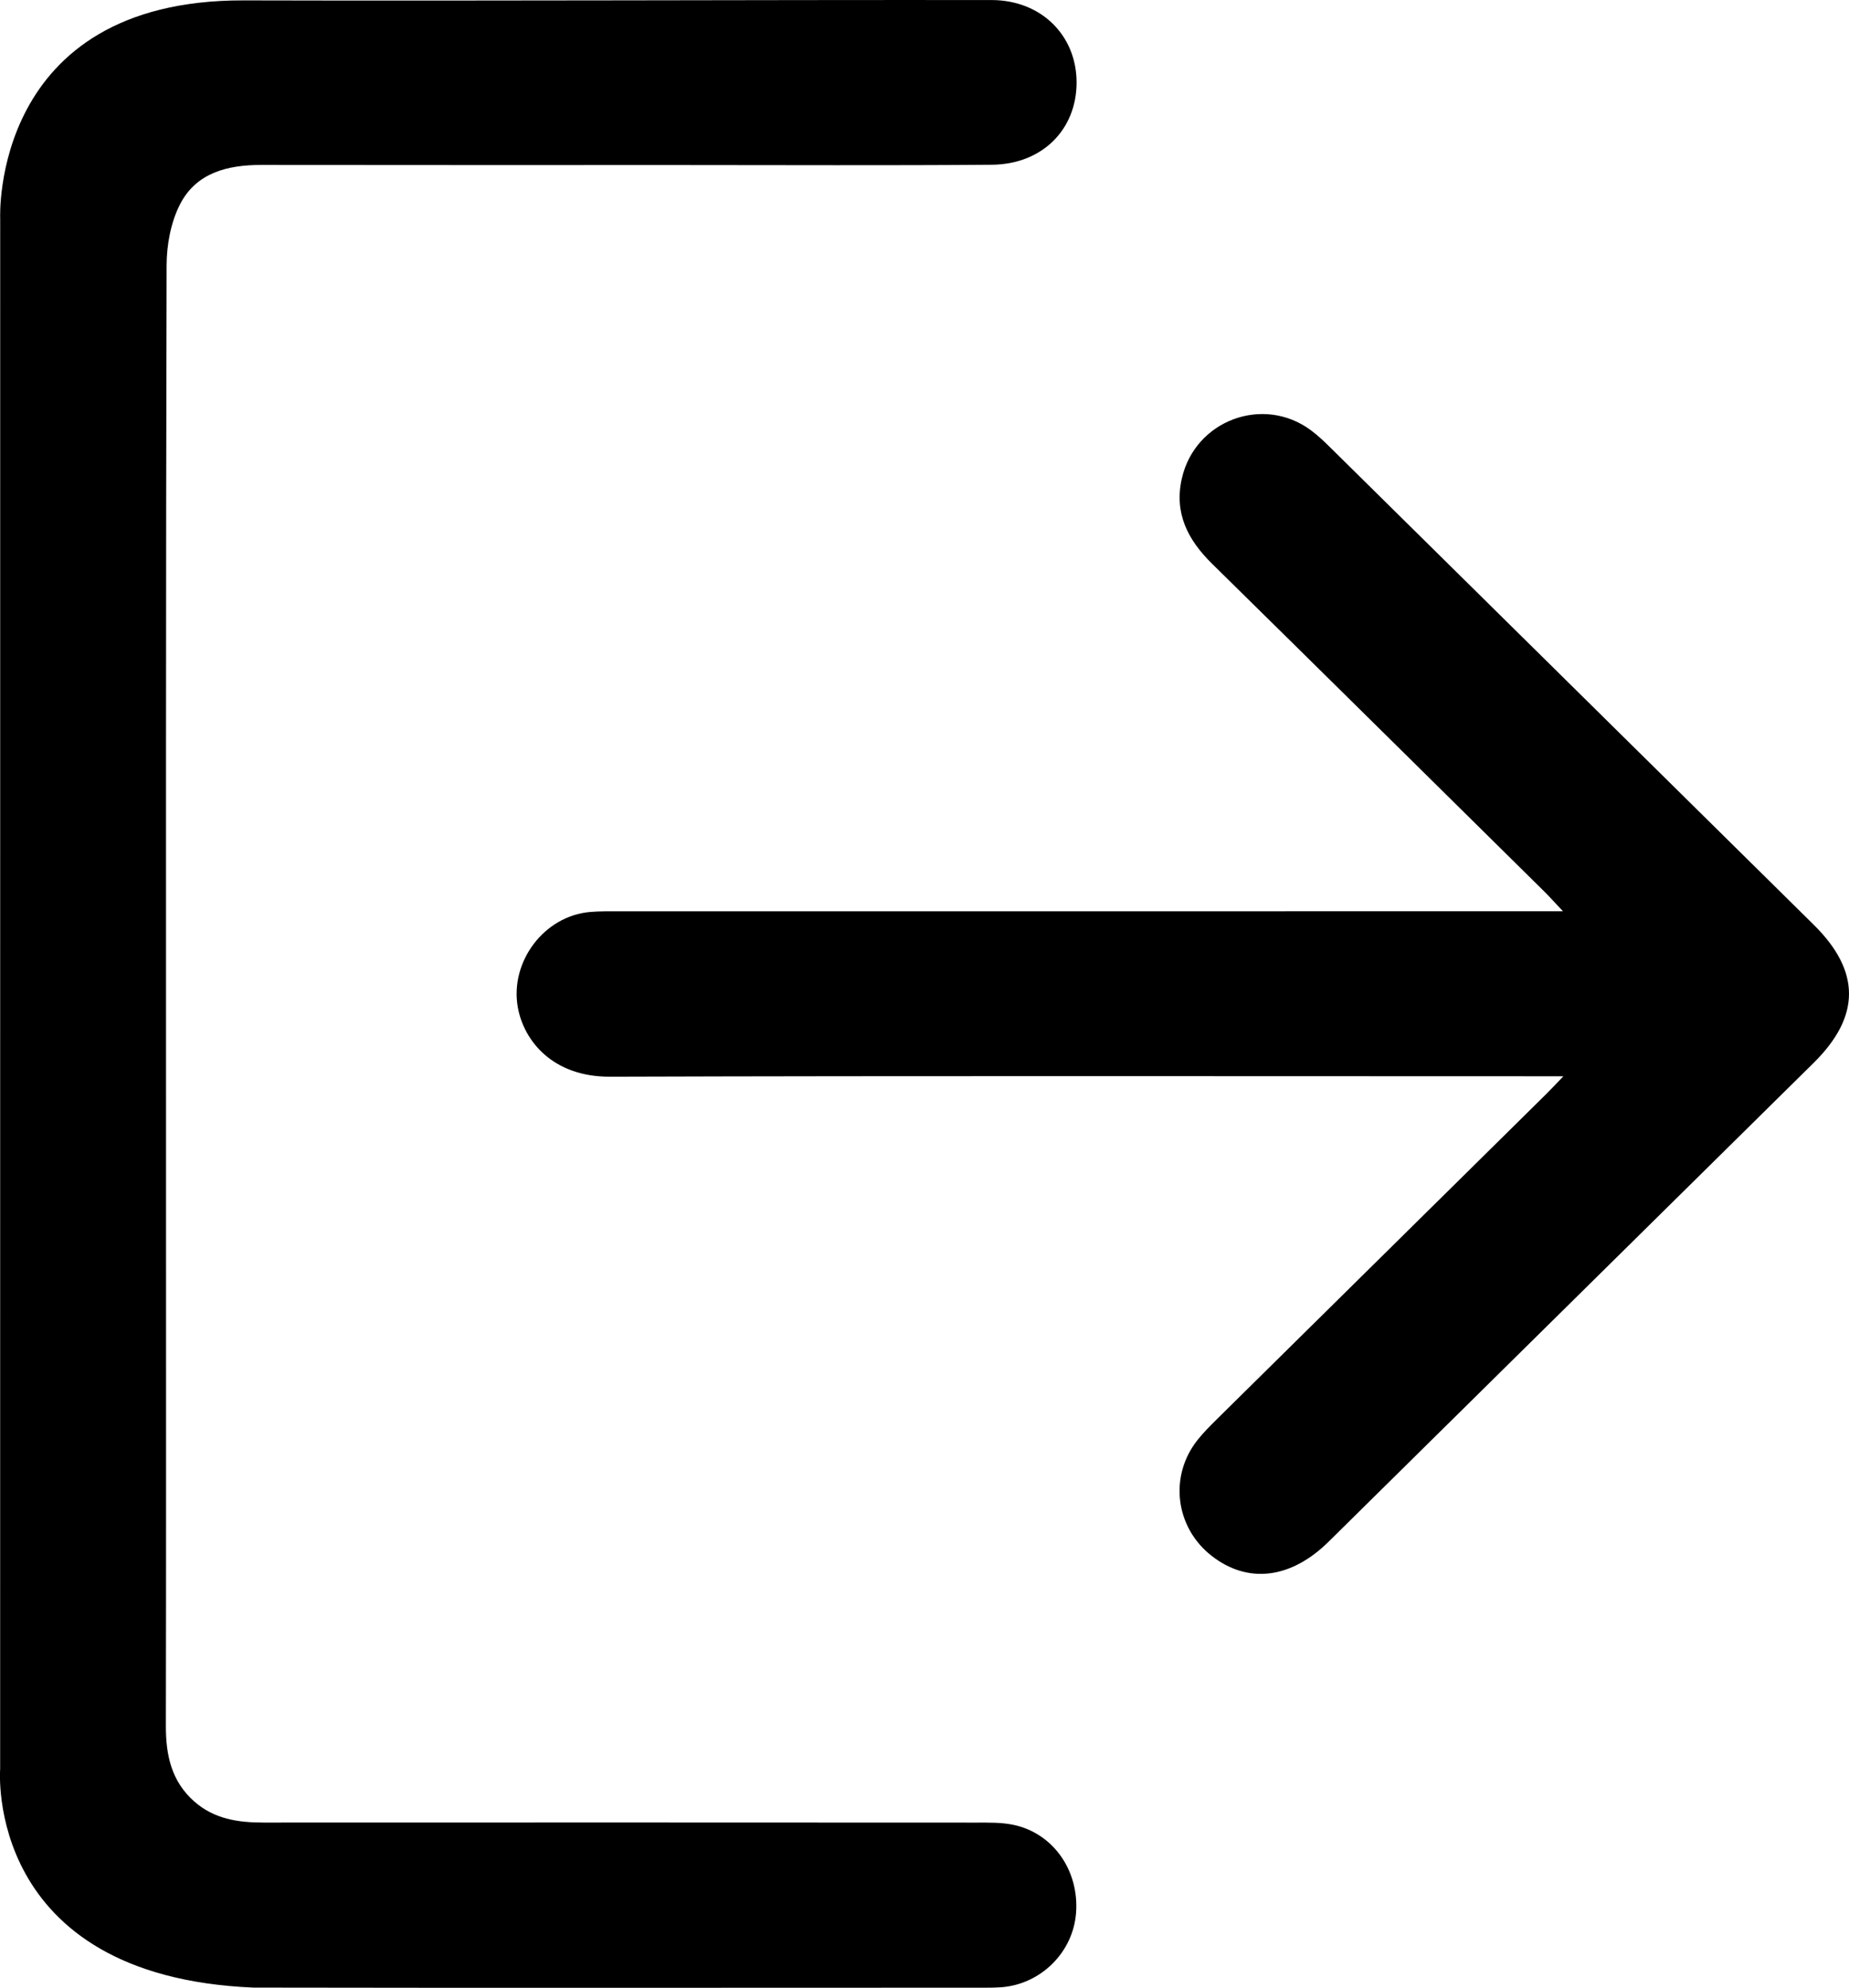
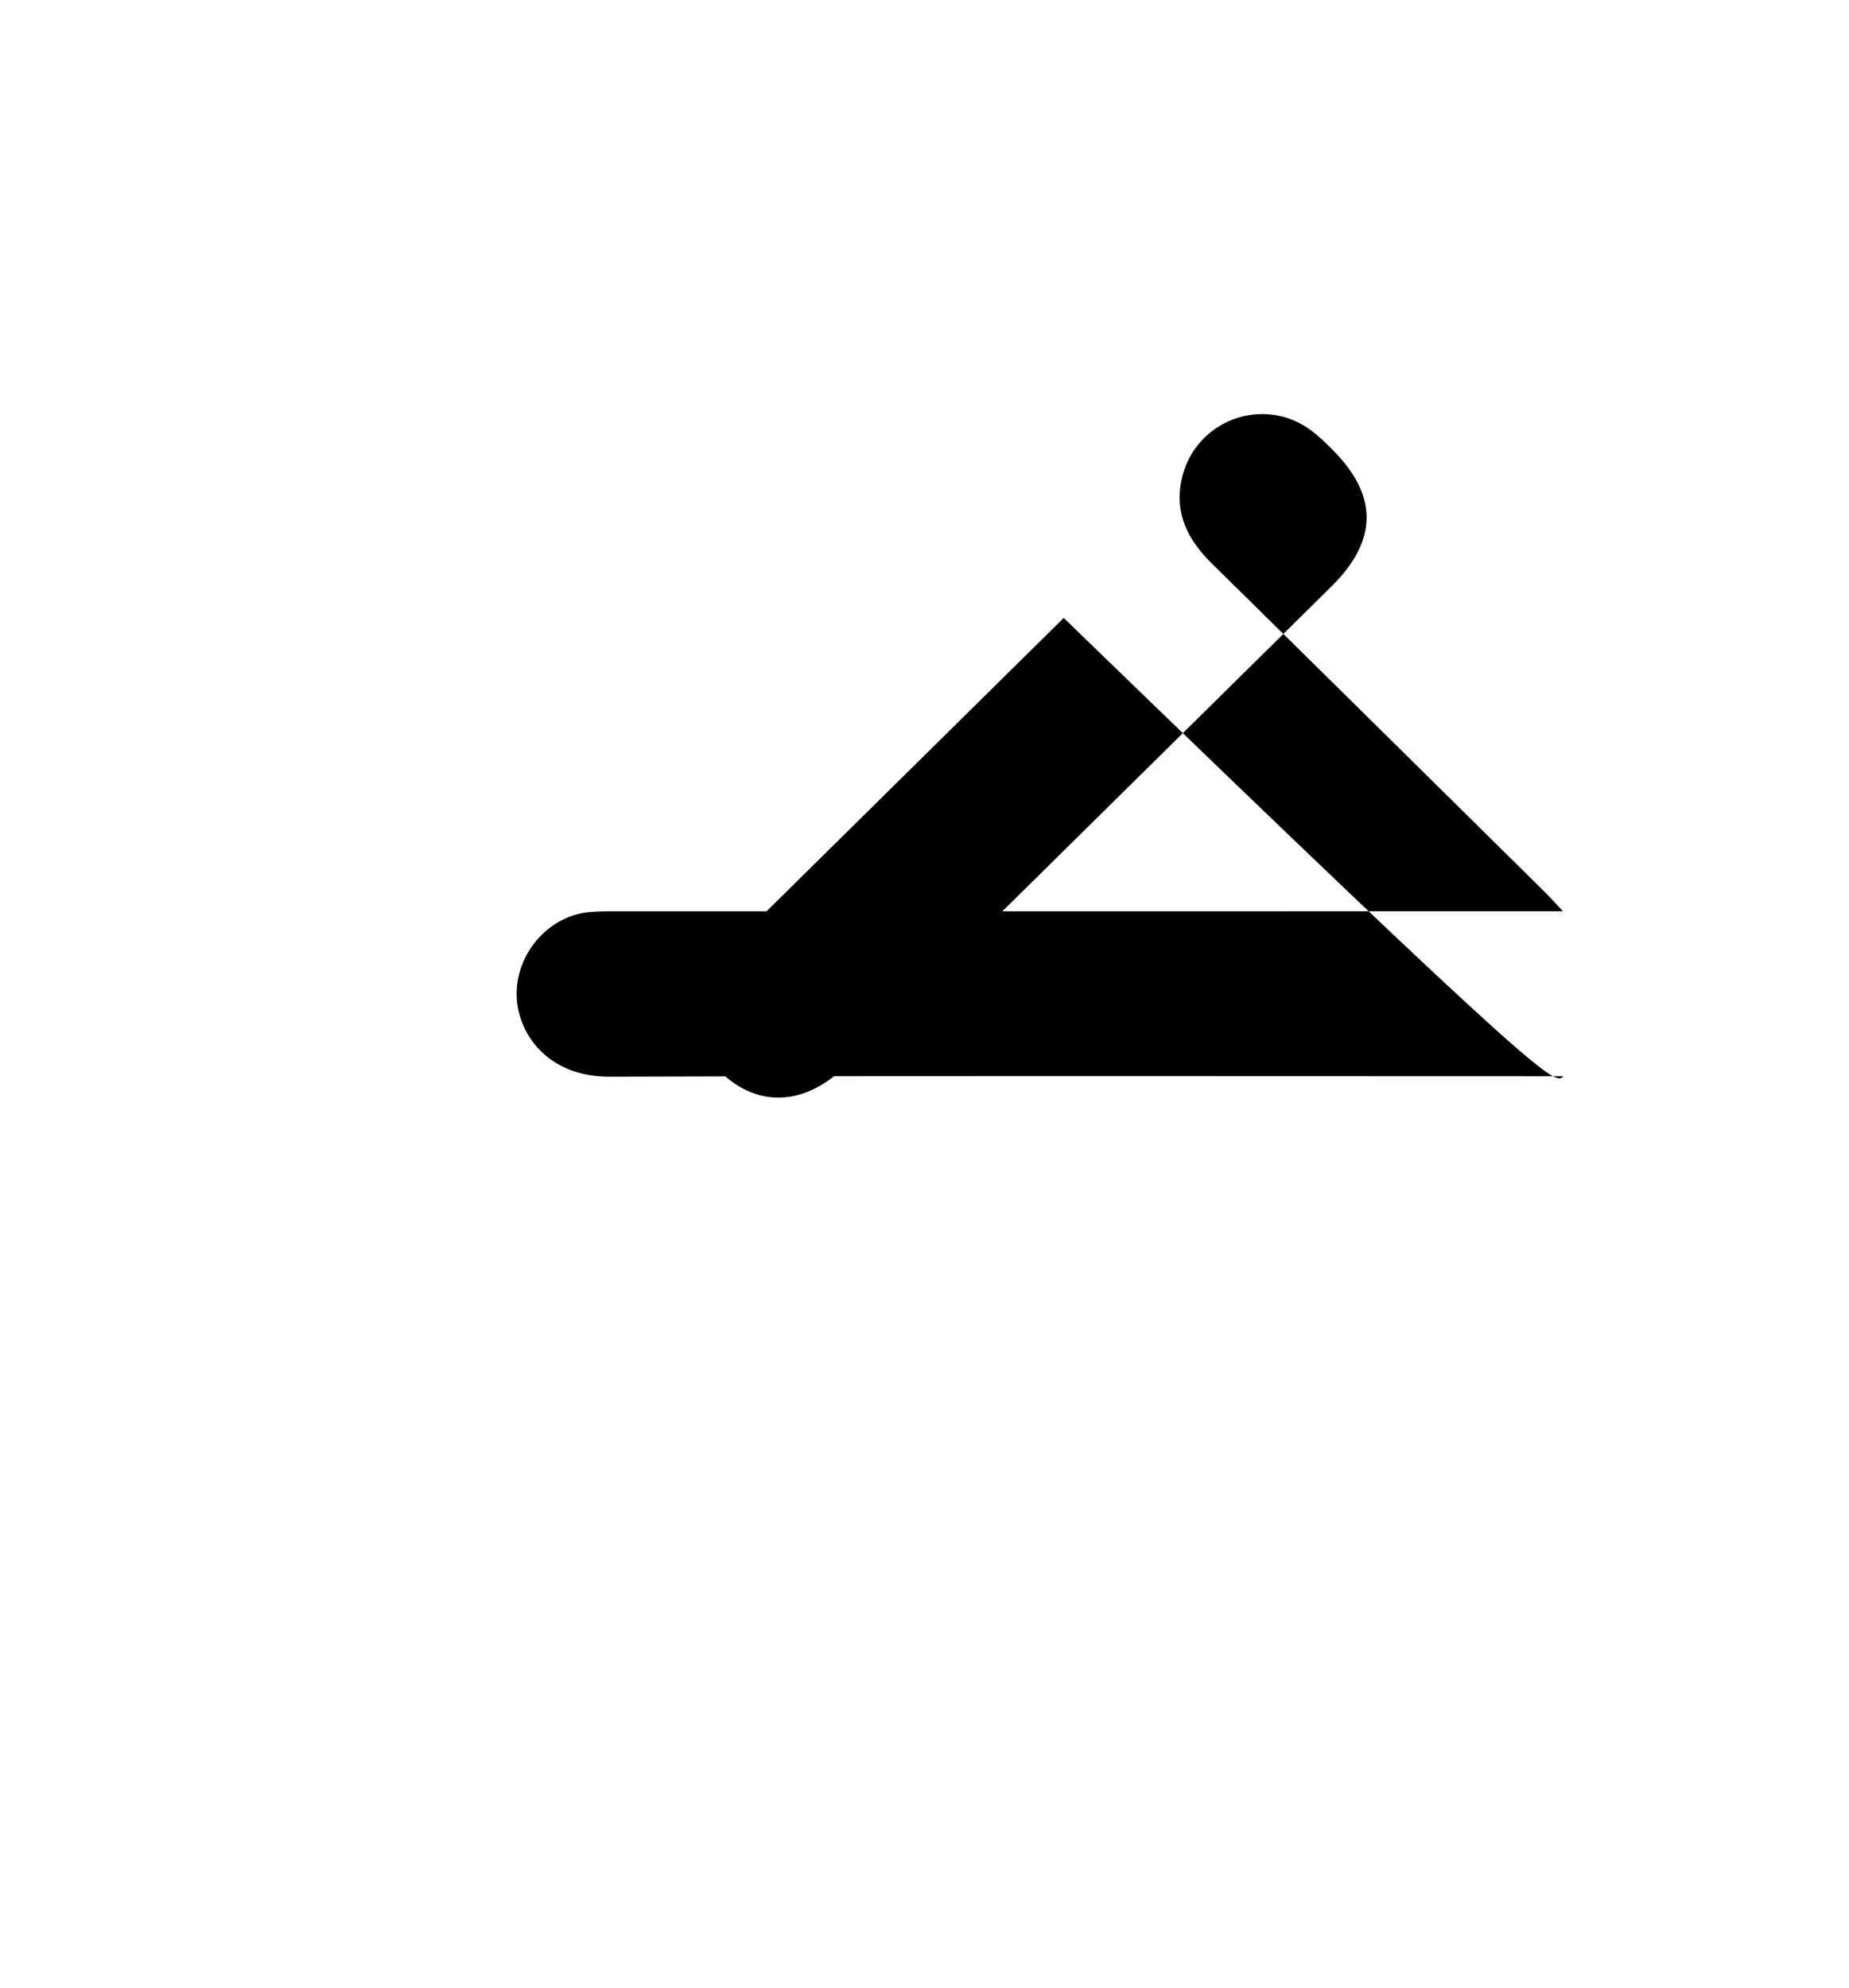
<svg xmlns="http://www.w3.org/2000/svg" version="1.1" id="Layer_1" x="0px" y="0px" viewBox="0 0 378.89 407.34" style="enable-background:new 0 0 378.89 407.34;" xml:space="preserve">
  <g>
-     <path d="M0.04,44.76c0,0-2.02-44.82,49.9-44.68c51.09,0.13,102.17-0.12,153.26-0.07c10.14,0.01,17.4,7.24,17.41,16.87   c0.01,9.67-7.05,16.8-17.37,16.88c-21.28,0.17-42.57,0.06-63.86,0.06c-28.6,0-57.21,0.02-85.81-0.02   c-6.91-0.01-13.33,1.57-16.66,8.03c-1.91,3.7-2.76,8.34-2.77,12.55c-0.17,65.59-0.12,131.17-0.12,196.76   c0,34.19,0.03,68.38-0.03,102.57c-0.01,5.96,1.13,11.33,5.84,15.47c4.08,3.59,8.97,4.3,14.14,4.3   c48.69-0.02,97.38-0.02,146.07,0.01c2.52,0,5.11-0.06,7.55,0.44c8.2,1.69,13.57,9.36,12.91,18.08c-0.61,8.05-7.19,14.6-15.32,15.22   c-1.06,0.08-2.13,0.09-3.19,0.09c-50.02,0-100.04,0.07-150.07-0.02c-55.23-2.34-51.89-44.76-51.89-44.76L0.04,44.76z" />
-     <path d="M320.36,220.55c-2.68,0-4.23,0-5.79,0c-63.2,0-126.4-0.11-189.6,0.09c-11.66,0.04-17.62-7.3-18.86-14.21   c-1.67-9.35,5.39-18.76,14.85-19.55c1.98-0.17,3.99-0.13,5.98-0.13c62.67-0.01,125.33-0.01,188-0.01c1.43,0,2.85,0,5.34,0   c-1.67-1.77-2.67-2.89-3.73-3.95c-22.72-22.44-45.43-44.89-68.19-67.28c-4.96-4.88-7.81-10.36-6.17-17.51   c2.73-11.88,16.69-17.09,26.46-9.81c1.49,1.11,2.84,2.41,4.16,3.72c32.96,32.52,65.91,65.05,98.85,97.59   c9.64,9.52,9.64,18.76,0.01,28.28c-33.13,32.72-66.27,65.44-99.42,98.15c-7.75,7.64-16.55,8.68-23.96,2.9   c-7.48-5.83-8.78-16.37-2.87-23.78c1.16-1.45,2.48-2.78,3.8-4.09c22.53-22.25,45.07-44.49,67.6-66.74   C317.76,223.3,318.65,222.33,320.36,220.55z" />
+     <path d="M320.36,220.55c-2.68,0-4.23,0-5.79,0c-63.2,0-126.4-0.11-189.6,0.09c-11.66,0.04-17.62-7.3-18.86-14.21   c-1.67-9.35,5.39-18.76,14.85-19.55c1.98-0.17,3.99-0.13,5.98-0.13c62.67-0.01,125.33-0.01,188-0.01c1.43,0,2.85,0,5.34,0   c-1.67-1.77-2.67-2.89-3.73-3.95c-22.72-22.44-45.43-44.89-68.19-67.28c-4.96-4.88-7.81-10.36-6.17-17.51   c2.73-11.88,16.69-17.09,26.46-9.81c1.49,1.11,2.84,2.41,4.16,3.72c9.64,9.52,9.64,18.76,0.01,28.28c-33.13,32.72-66.27,65.44-99.42,98.15c-7.75,7.64-16.55,8.68-23.96,2.9   c-7.48-5.83-8.78-16.37-2.87-23.78c1.16-1.45,2.48-2.78,3.8-4.09c22.53-22.25,45.07-44.49,67.6-66.74   C317.76,223.3,318.65,222.33,320.36,220.55z" />
  </g>
</svg>